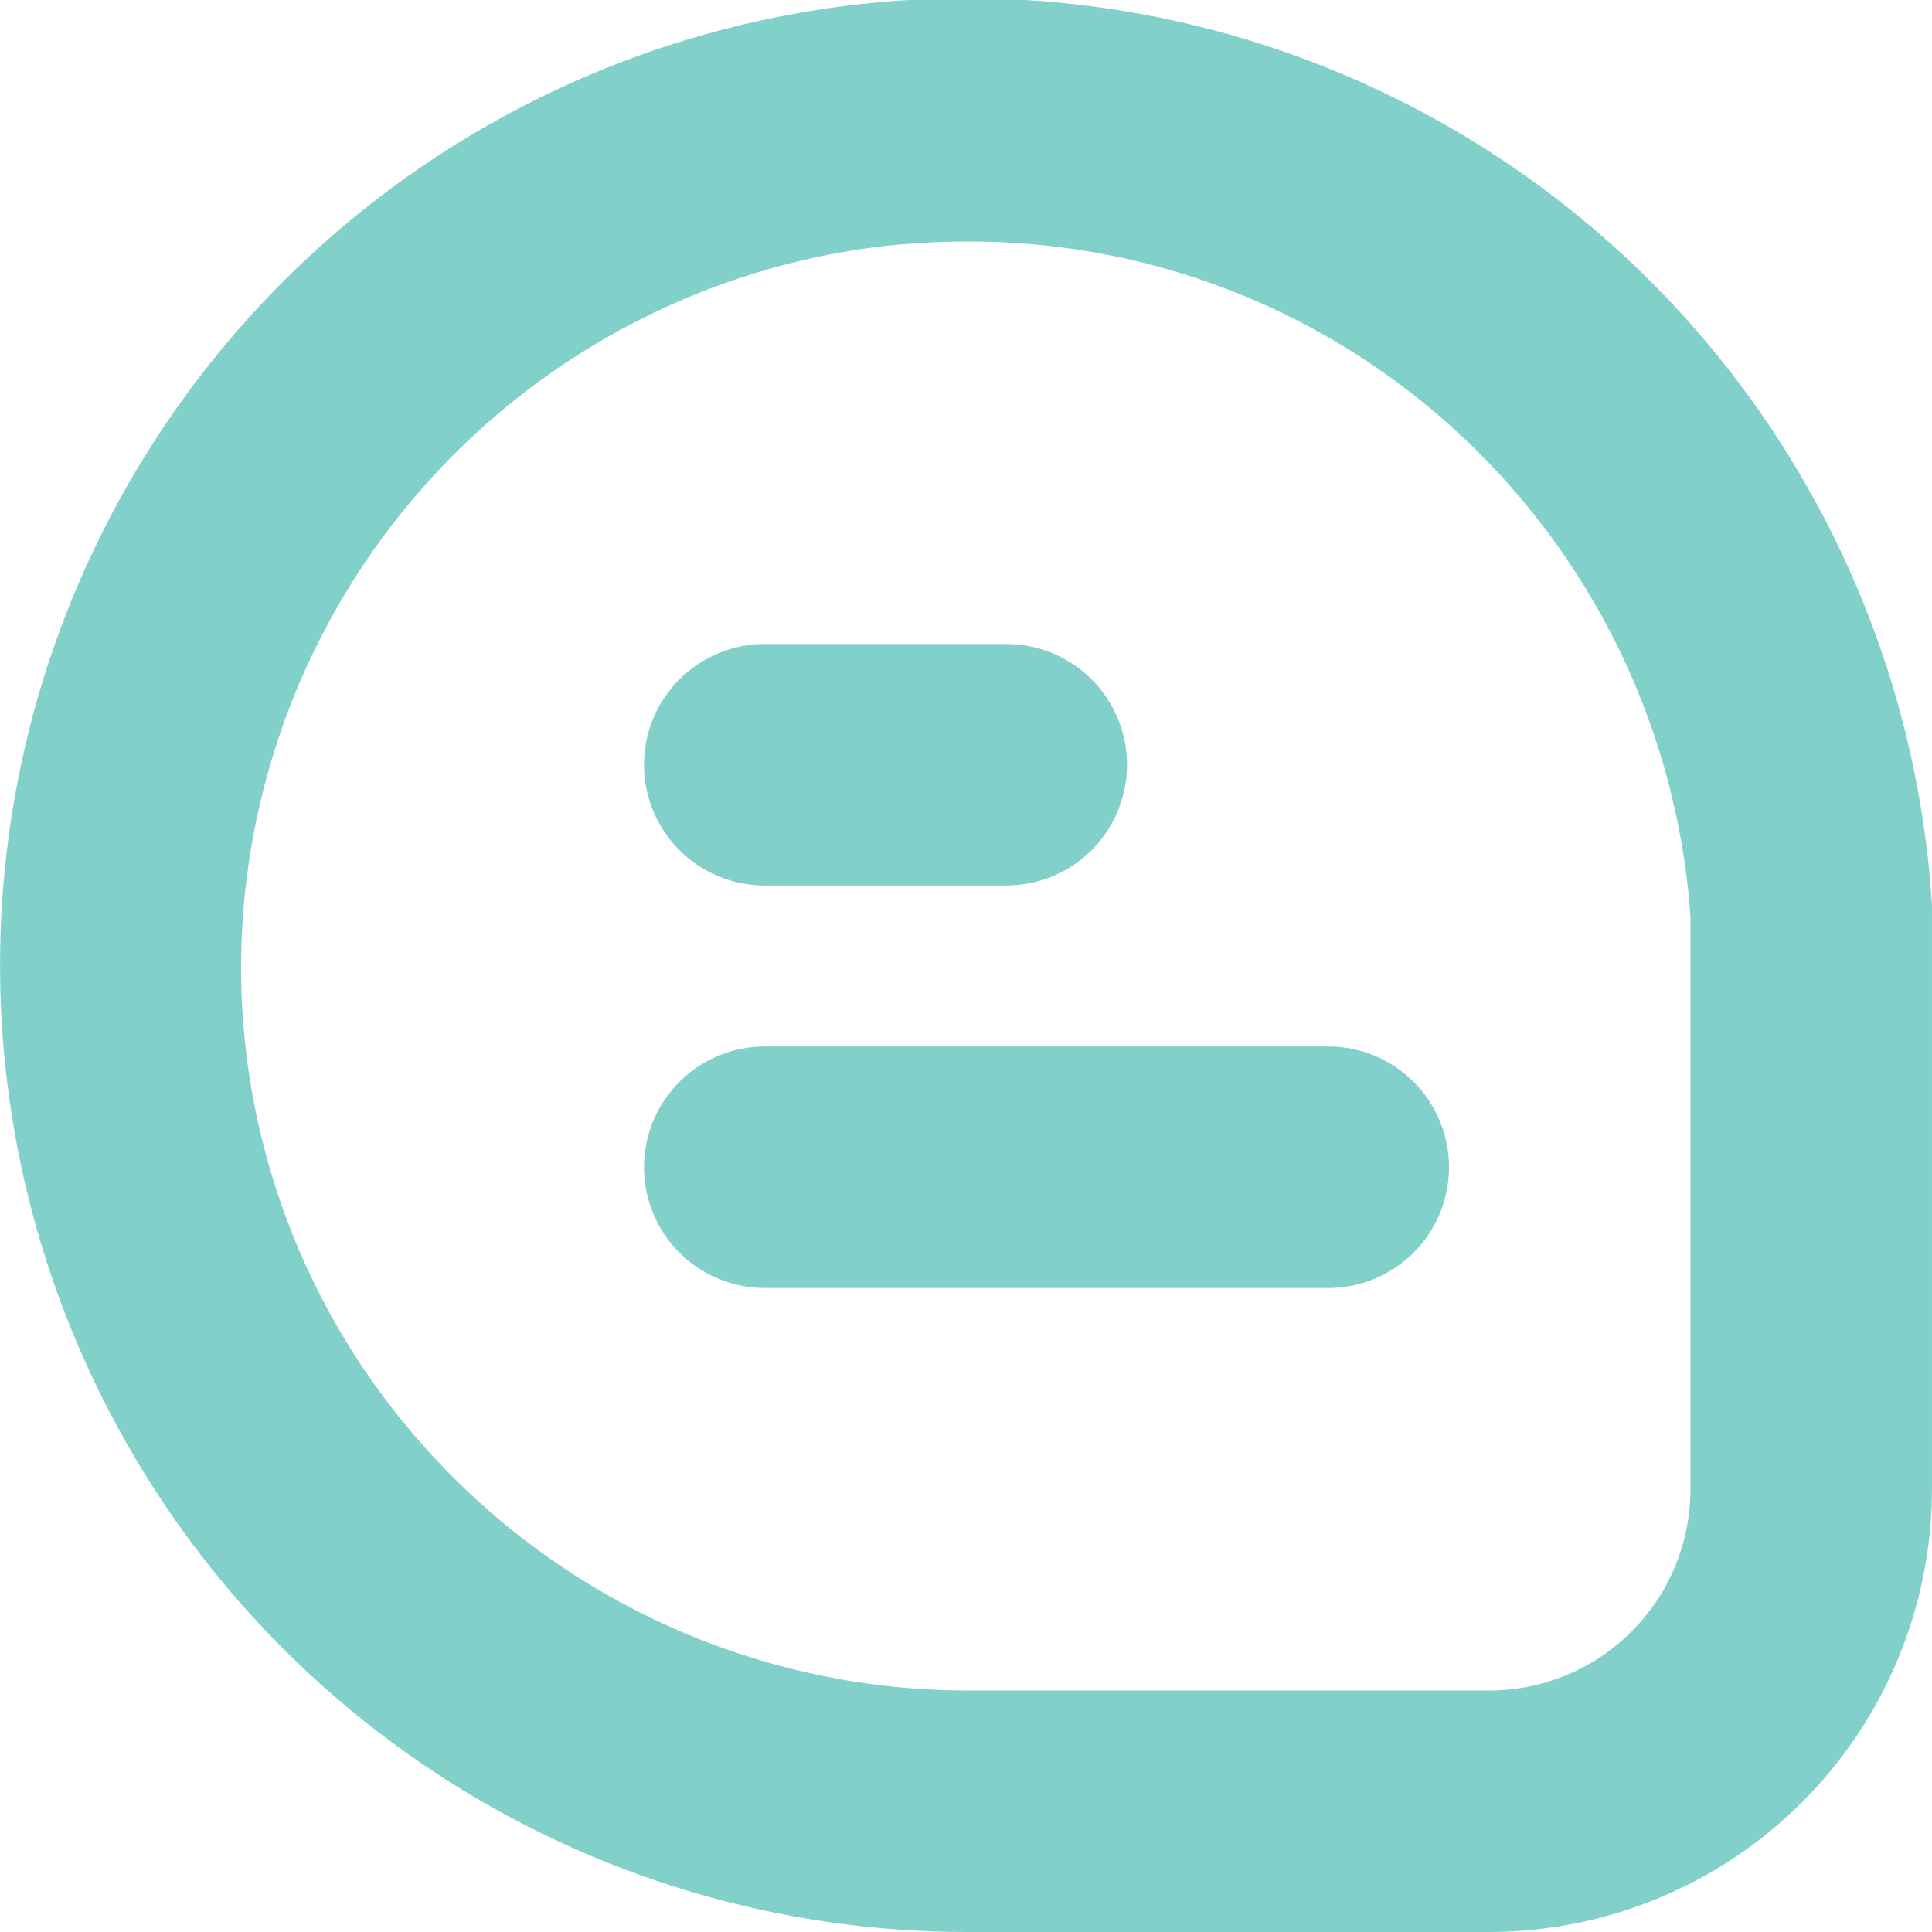
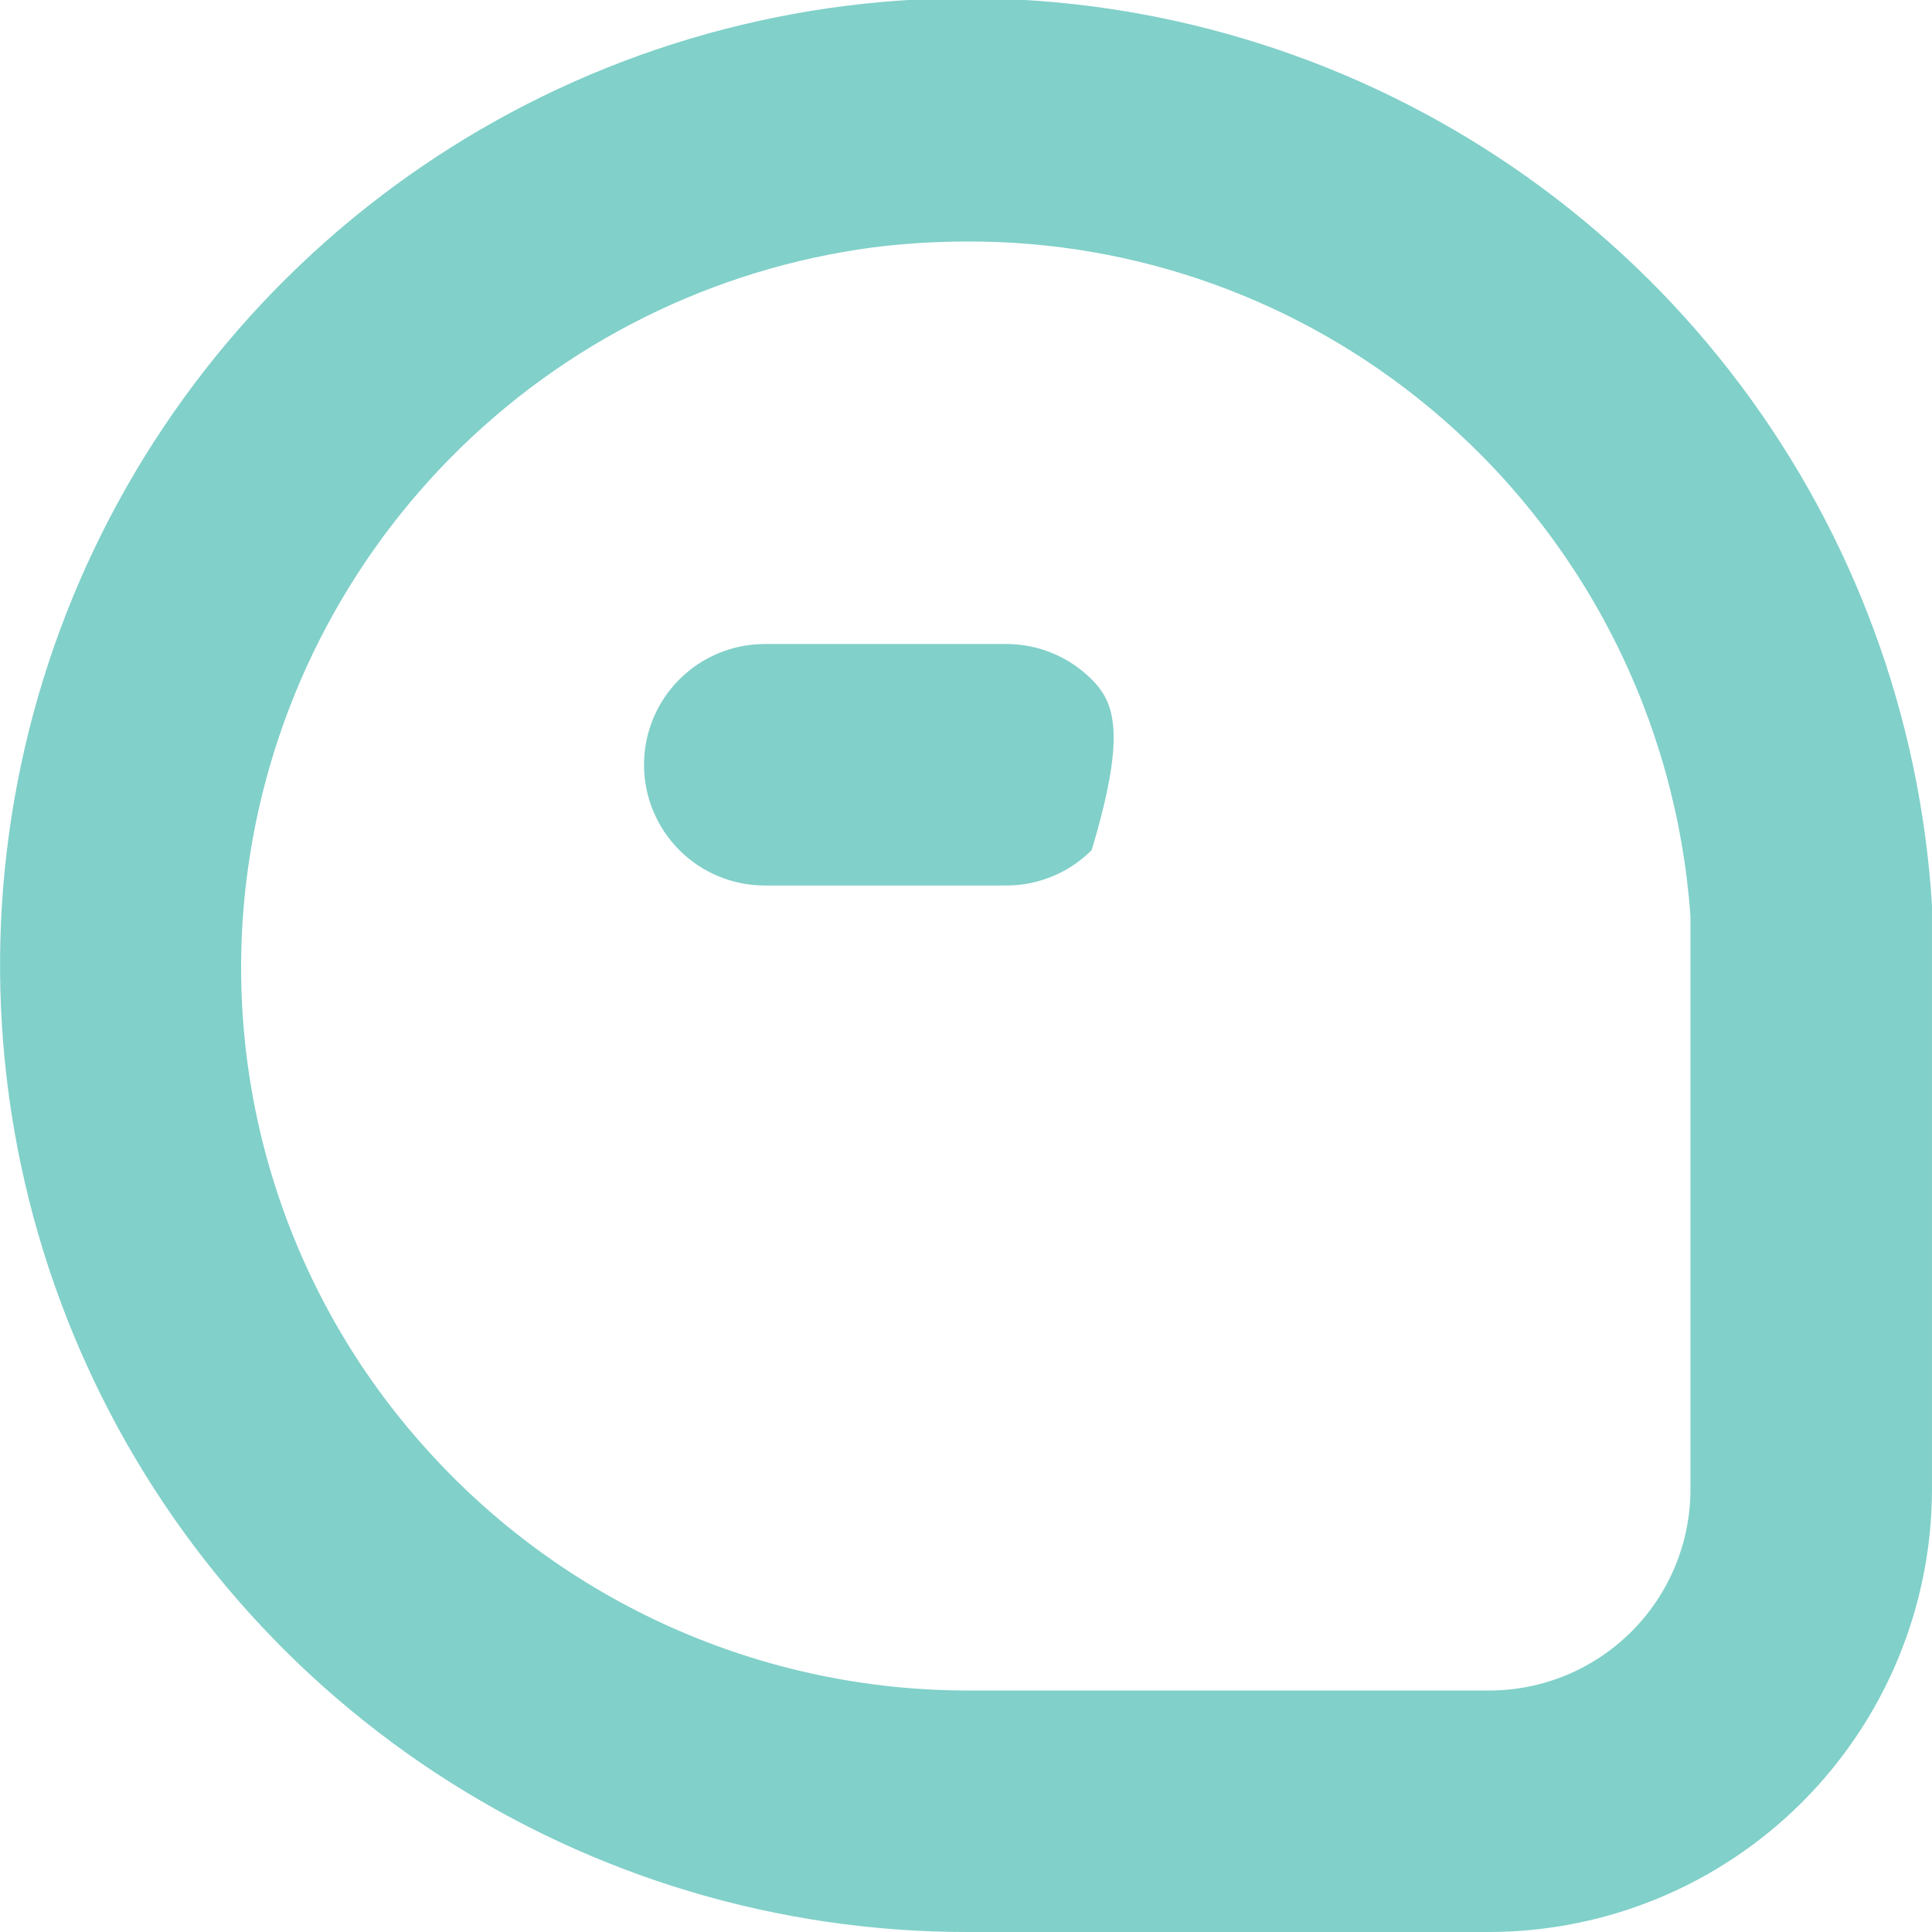
<svg xmlns="http://www.w3.org/2000/svg" width="80" height="80" viewBox="0 0 80 80" fill="none">
  <g clip-path="url(#clip0_1_198)">
    <path d="M79.999 37.486C79.516 29.688 76.761 22.201 72.074 15.949C67.388 9.696 60.974 4.952 53.624 2.301C46.273 -0.35 38.308 -0.792 30.709 1.029C23.111 2.849 16.211 6.854 10.861 12.548C5.511 18.243 1.943 25.379 0.599 33.076C-0.745 40.773 0.193 48.696 3.297 55.866C6.4 63.037 11.535 69.143 18.067 73.431C24.598 77.72 32.242 80.003 40.056 80H61.666C66.526 79.993 71.186 78.06 74.623 74.623C78.059 71.186 79.993 66.527 79.999 61.666V37.8V37.486ZM69.999 61.666C69.999 63.876 69.121 65.996 67.558 67.559C65.996 69.122 63.876 70 61.666 70H40.056C35.821 69.997 31.634 69.102 27.768 67.373C23.902 65.643 20.444 63.118 17.619 59.963C14.782 56.81 12.652 53.086 11.372 49.042C10.091 44.999 9.69 40.728 10.196 36.516C10.993 29.877 13.977 23.692 18.677 18.935C23.377 14.178 29.527 11.12 36.156 10.243C37.453 10.081 38.759 10 40.066 10C47.053 9.98 53.825 12.417 59.196 16.886C62.327 19.487 64.899 22.696 66.756 26.319C68.612 29.941 69.716 33.902 69.999 37.963V61.666Z" fill="#81D0CA" />
-     <path d="M31.667 36.667H41.667C42.993 36.667 44.265 36.14 45.203 35.203C46.14 34.265 46.667 32.993 46.667 31.667C46.667 30.341 46.14 29.069 45.203 28.132C44.265 27.194 42.993 26.667 41.667 26.667H31.667C30.341 26.667 29.069 27.194 28.132 28.132C27.194 29.069 26.667 30.341 26.667 31.667C26.667 32.993 27.194 34.265 28.132 35.203C29.069 36.14 30.341 36.667 31.667 36.667Z" fill="#81D0CA" />
-     <path d="M55.001 43.333H31.667C30.341 43.333 29.069 43.86 28.132 44.797C27.194 45.735 26.667 47.007 26.667 48.333C26.667 49.659 27.194 50.931 28.132 51.868C29.069 52.806 30.341 53.333 31.667 53.333H55.001C56.327 53.333 57.598 52.806 58.536 51.868C59.474 50.931 60.001 49.659 60.001 48.333C60.001 47.007 59.474 45.735 58.536 44.797C57.598 43.86 56.327 43.333 55.001 43.333Z" fill="#81D0CA" />
+     <path d="M31.667 36.667H41.667C42.993 36.667 44.265 36.14 45.203 35.203C46.667 30.341 46.14 29.069 45.203 28.132C44.265 27.194 42.993 26.667 41.667 26.667H31.667C30.341 26.667 29.069 27.194 28.132 28.132C27.194 29.069 26.667 30.341 26.667 31.667C26.667 32.993 27.194 34.265 28.132 35.203C29.069 36.14 30.341 36.667 31.667 36.667Z" fill="#81D0CA" />
  </g>
  <defs>
    <clipPath id="clip0_1_198">
      <rect width="80" height="80" fill="white" />
    </clipPath>
  </defs>
</svg>